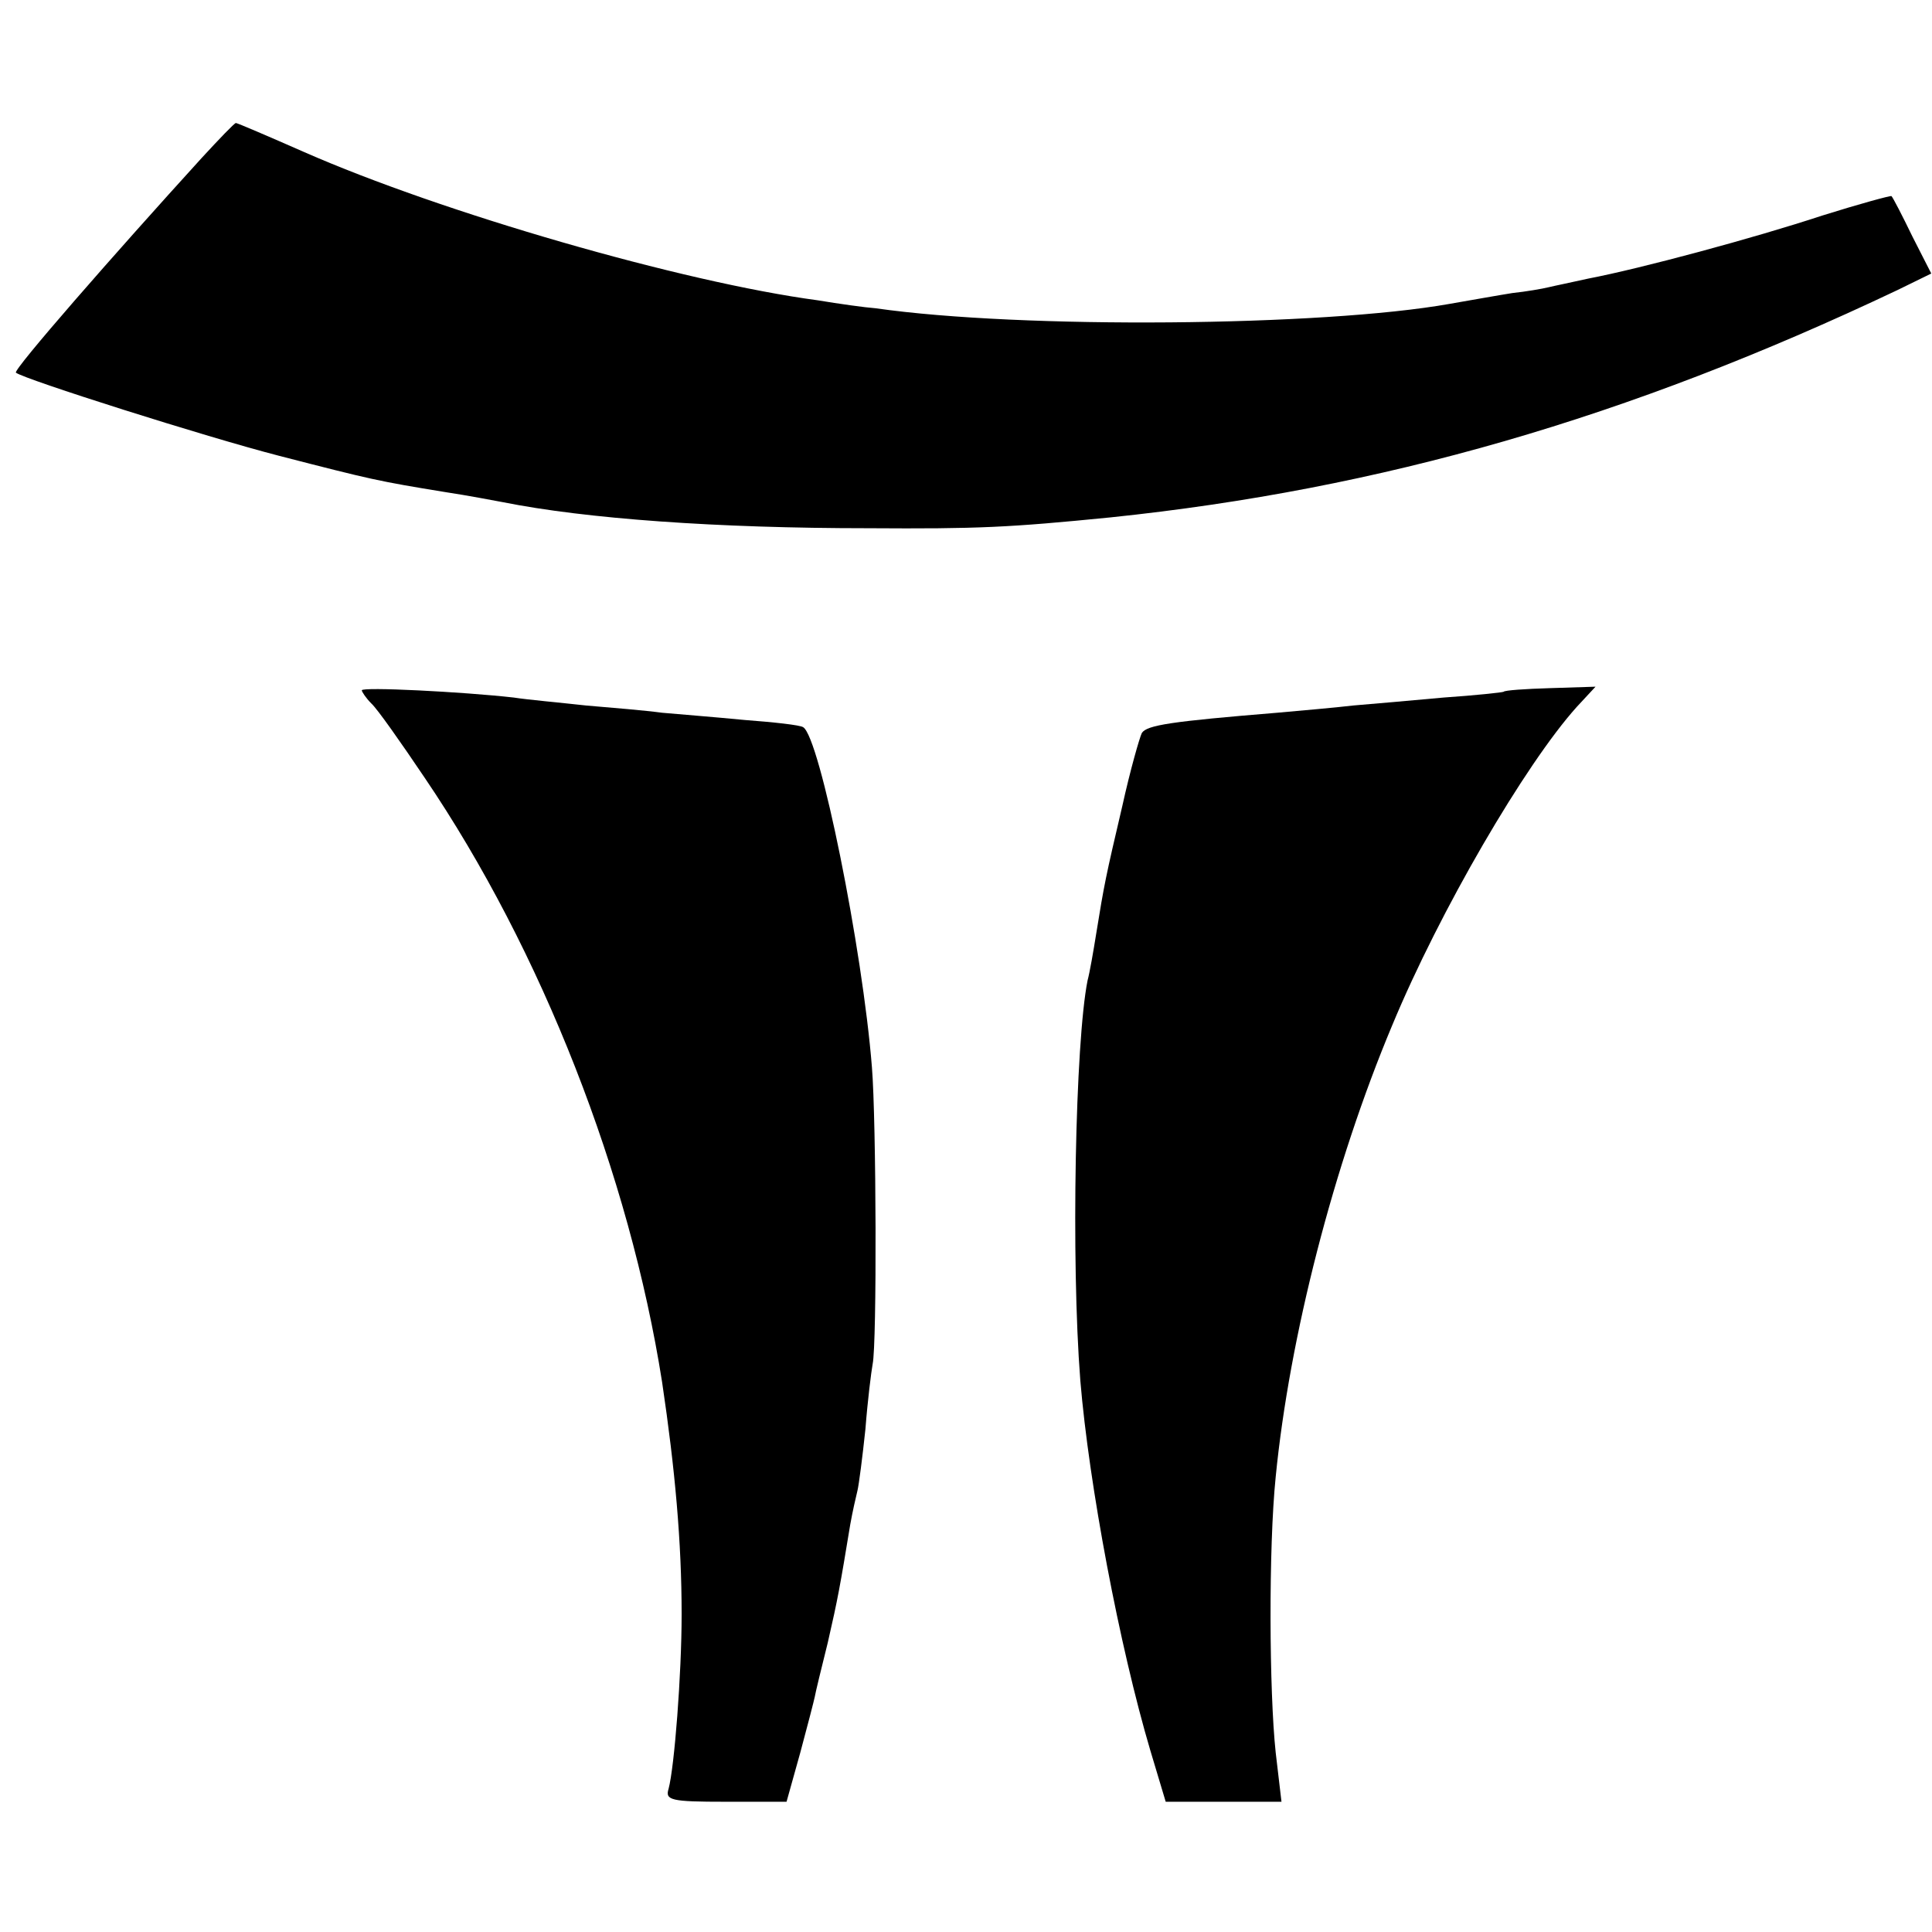
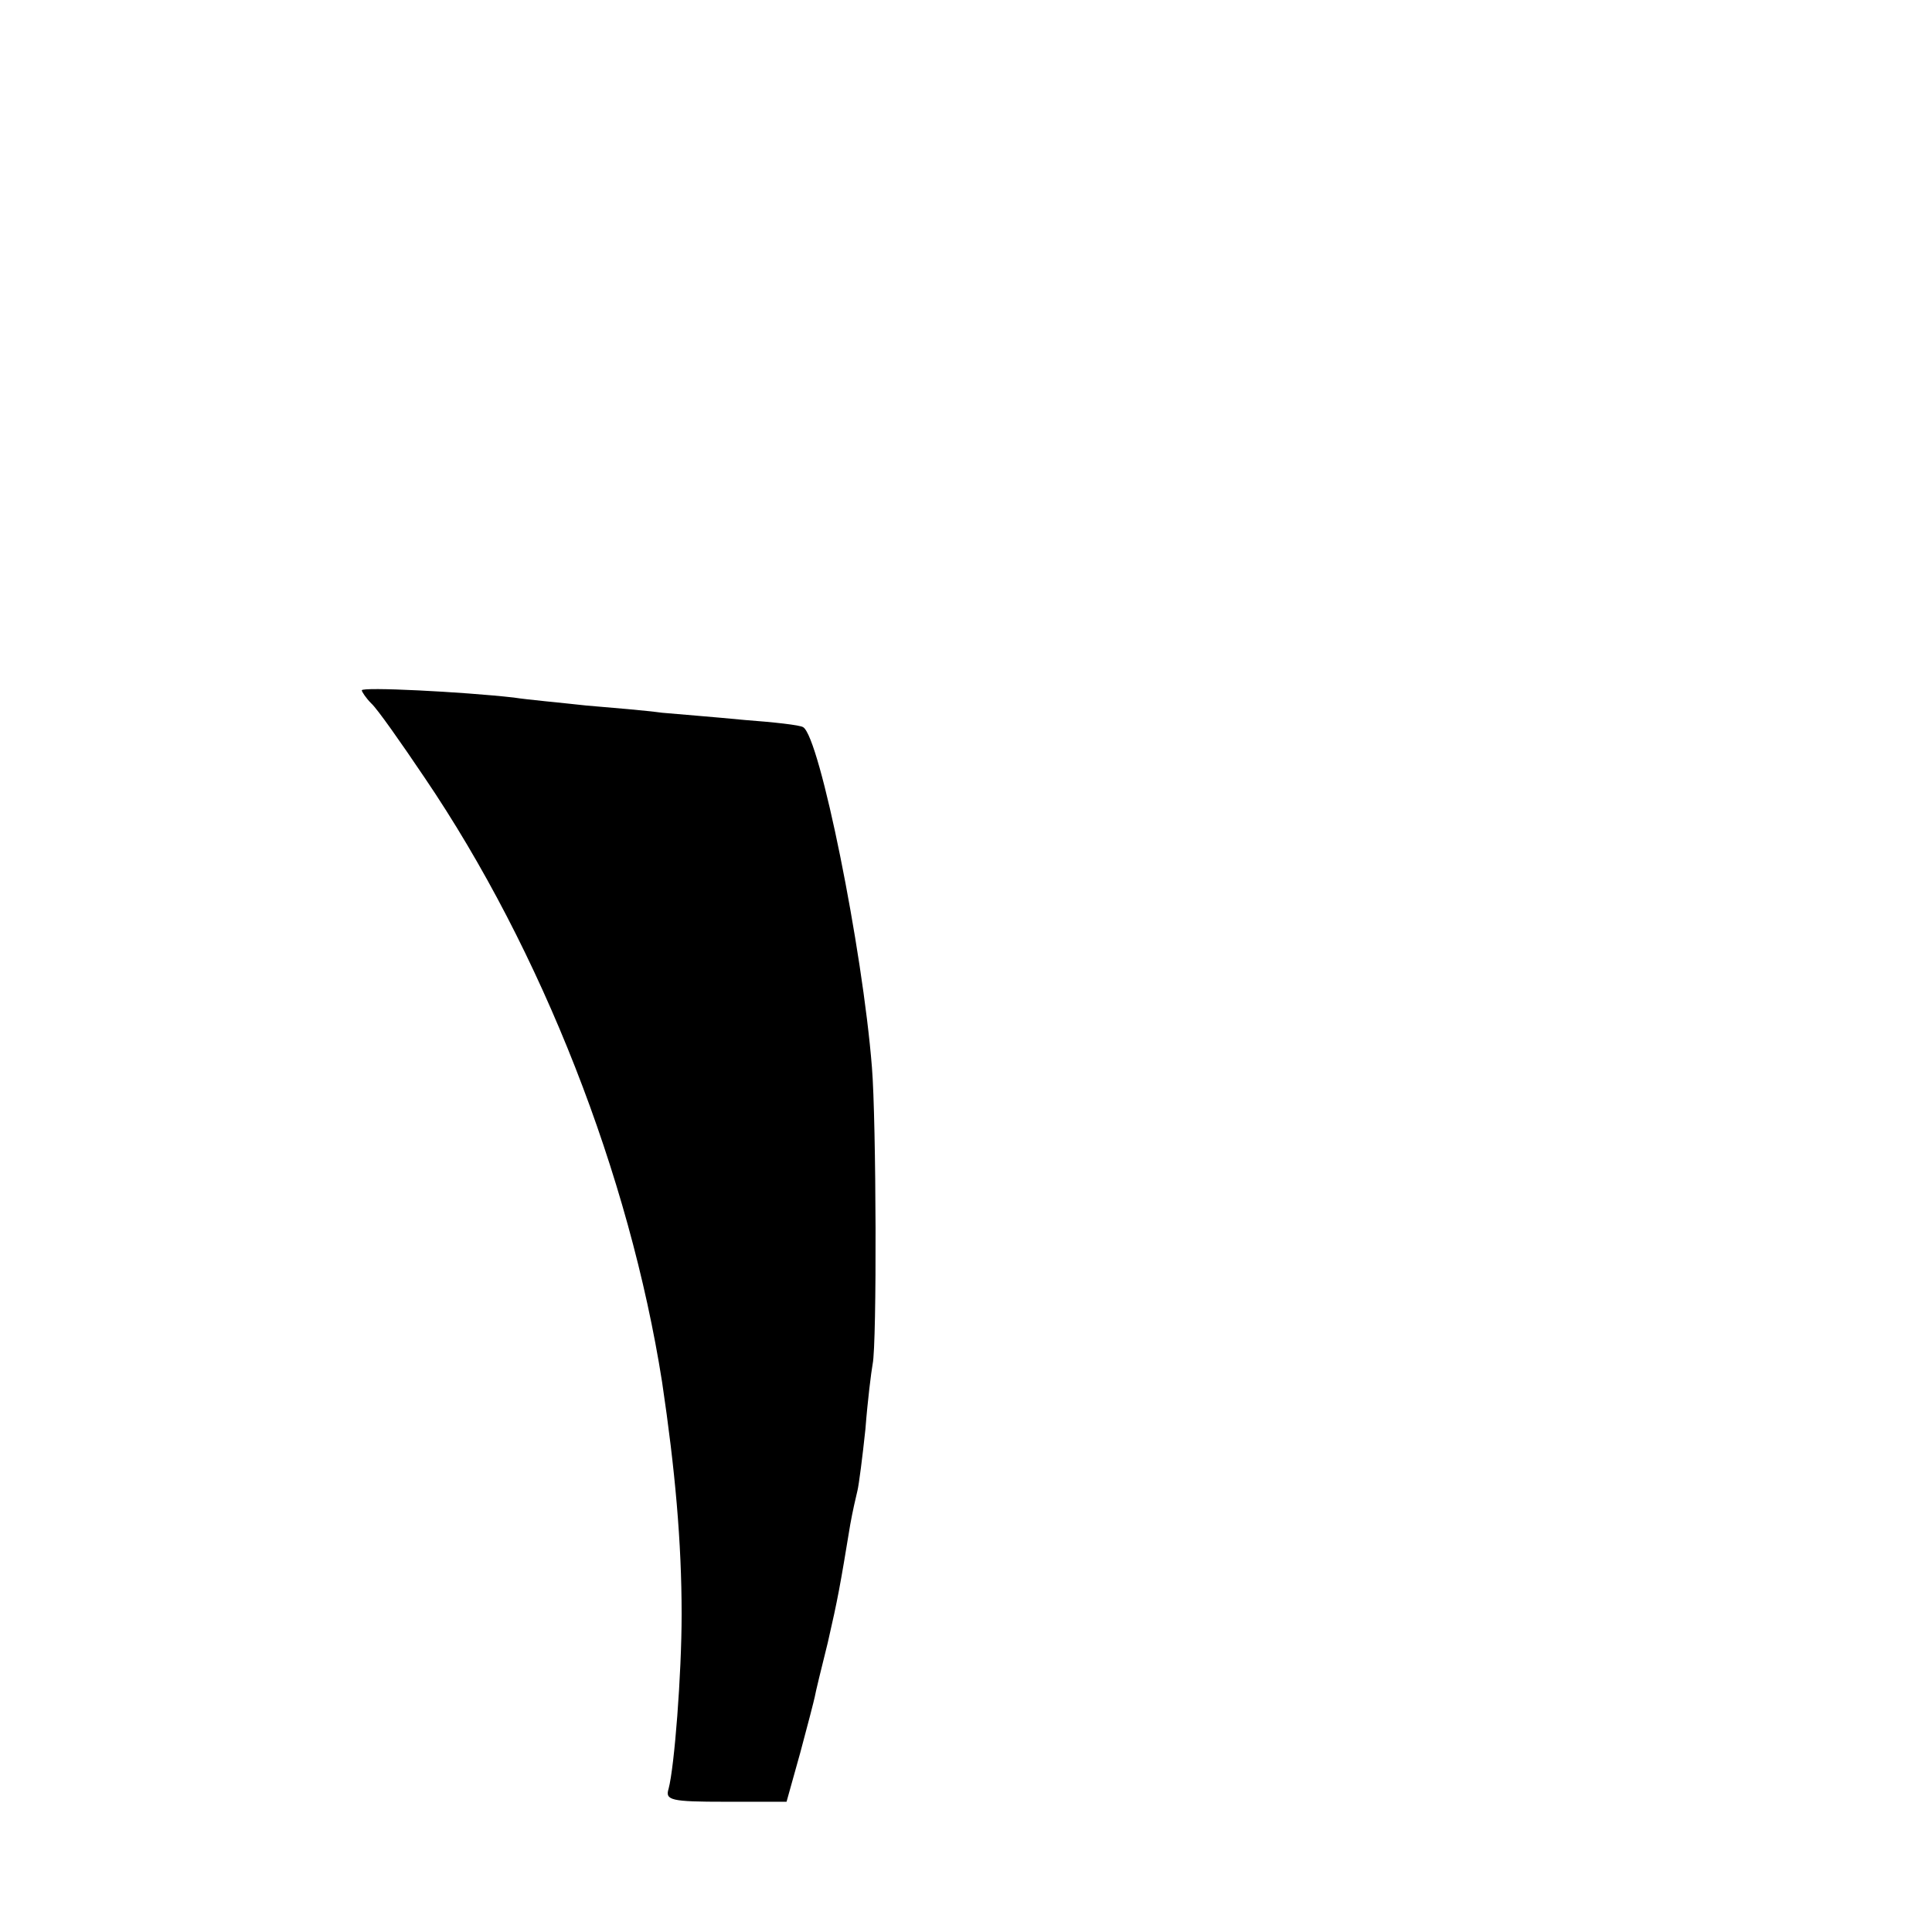
<svg xmlns="http://www.w3.org/2000/svg" version="1.0" width="267pt" height="267pt" viewBox="0 0 267 267" preserveAspectRatio="xMidYMid meet">
  <g transform="translate(0,267) scale(0.1,-0.1)" fill="#000000" stroke="none">
-     <path d="M279 2452 c-122 -134 -261 -293 -257 -297 11 -9 263 -89 364 -115 128 -33 137 -35 229 -50 33 -5 69 -12 80 -14 115 -23 296 -36 505 -36 152 -1 194 1 335 15 374 39 714 137 1087 314 l47 23 -26 51 c-14 29 -27 54 -29 56 -1 1 -45 -11 -96 -27 -94 -31 -250 -73 -323 -87 -22 -5 -47 -10 -55 -12 -8 -2 -31 -6 -50 -8 -19 -3 -58 -10 -87 -15 -174 -31 -591 -35 -793 -6 -14 1 -50 6 -80 11 -187 25 -519 121 -710 205 -50 22 -92 40 -94 40 -2 0 -23 -22 -47 -48z" />
    <path d="M500 1716 c0 -2 6 -11 13 -18 8 -7 41 -54 74 -103 162 -239 283 -549 328 -835 18 -121 27 -221 27 -321 0 -83 -10 -211 -18 -241 -5 -16 3 -18 79 -18 l84 0 19 68 c10 37 19 72 20 77 1 6 9 39 18 75 14 61 17 78 31 163 3 17 8 39 10 47 2 8 7 47 11 85 3 39 8 79 10 90 6 28 5 337 -1 410 -13 164 -72 456 -95 470 -4 3 -41 7 -81 10 -41 4 -92 8 -114 10 -22 3 -69 7 -105 10 -36 4 -81 8 -100 11 -71 8 -210 15 -210 10z" />
-     <path d="M2078 1714 c-2 -1 -39 -5 -83 -8 -44 -4 -100 -9 -125 -11 -25 -3 -72 -7 -105 -10 -146 -12 -180 -17 -187 -28 -3 -6 -16 -51 -27 -101 -23 -98 -25 -108 -36 -176 -4 -25 -9 -54 -12 -65 -17 -85 -23 -387 -10 -553 12 -144 54 -367 97 -512 l21 -70 80 0 80 0 -8 68 c-9 84 -10 283 0 381 19 193 80 431 161 624 66 159 184 361 255 440 l26 28 -63 -2 c-34 -1 -63 -3 -64 -5z" />
  </g>
</svg>